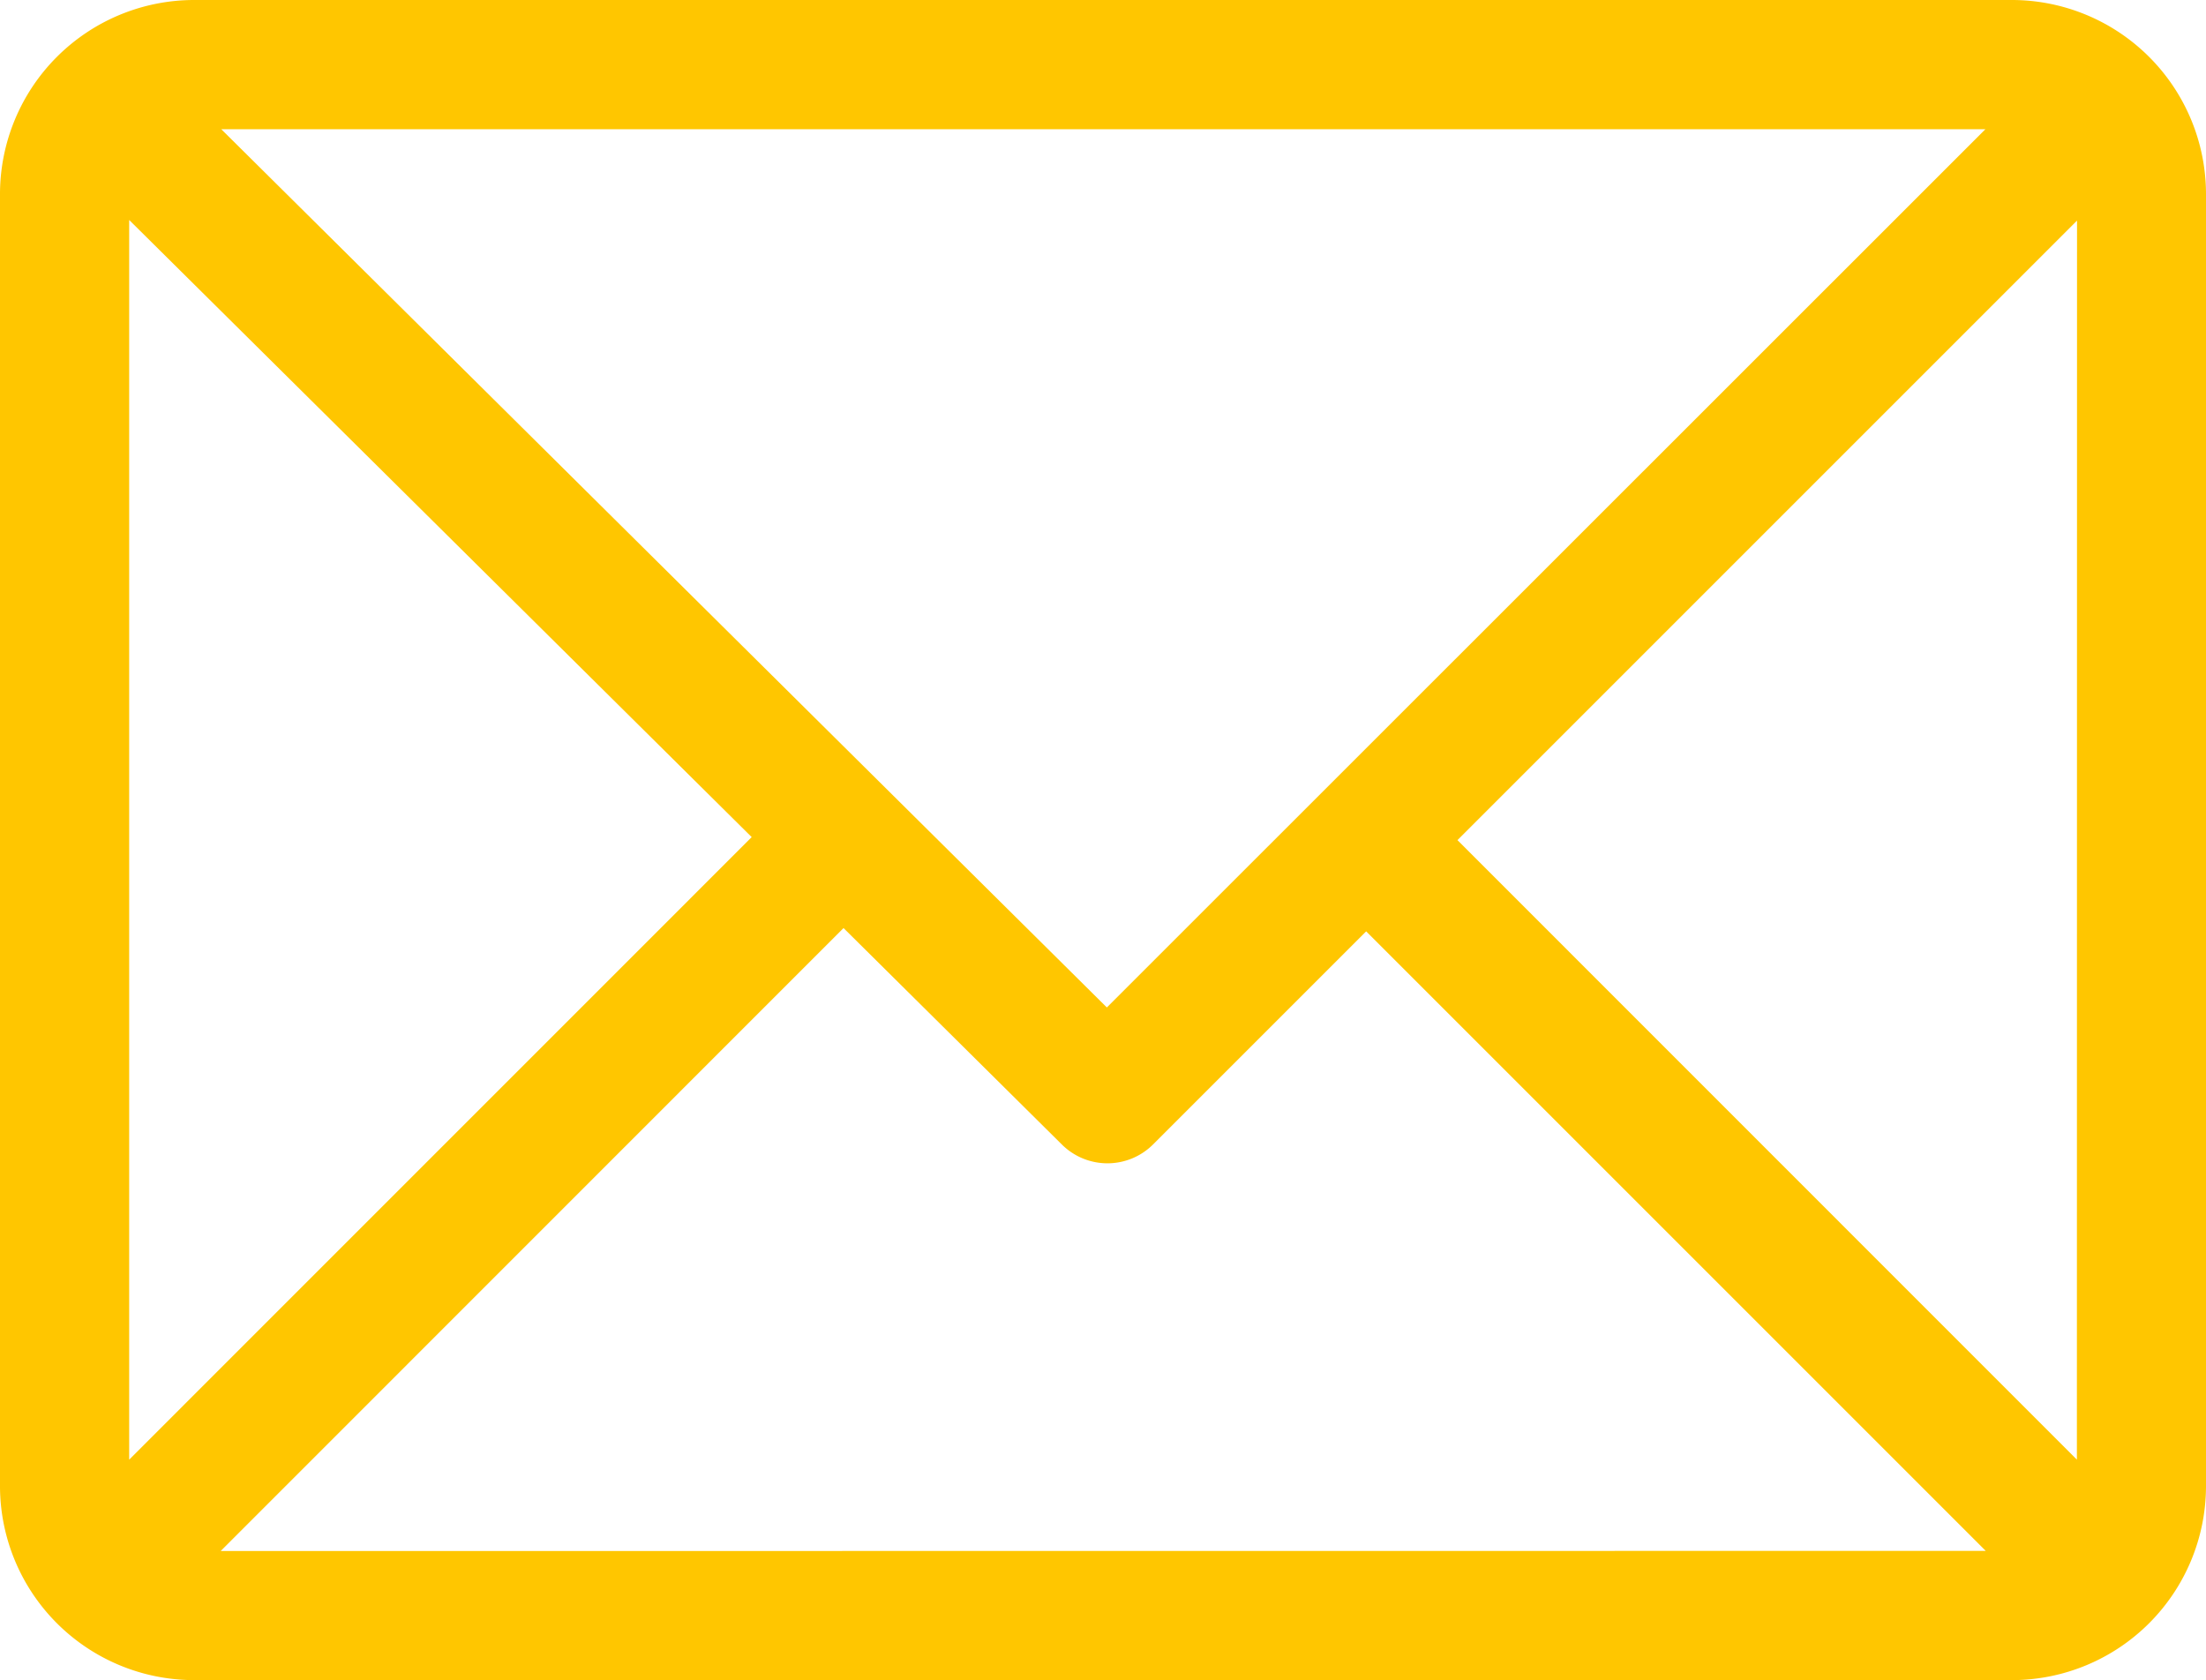
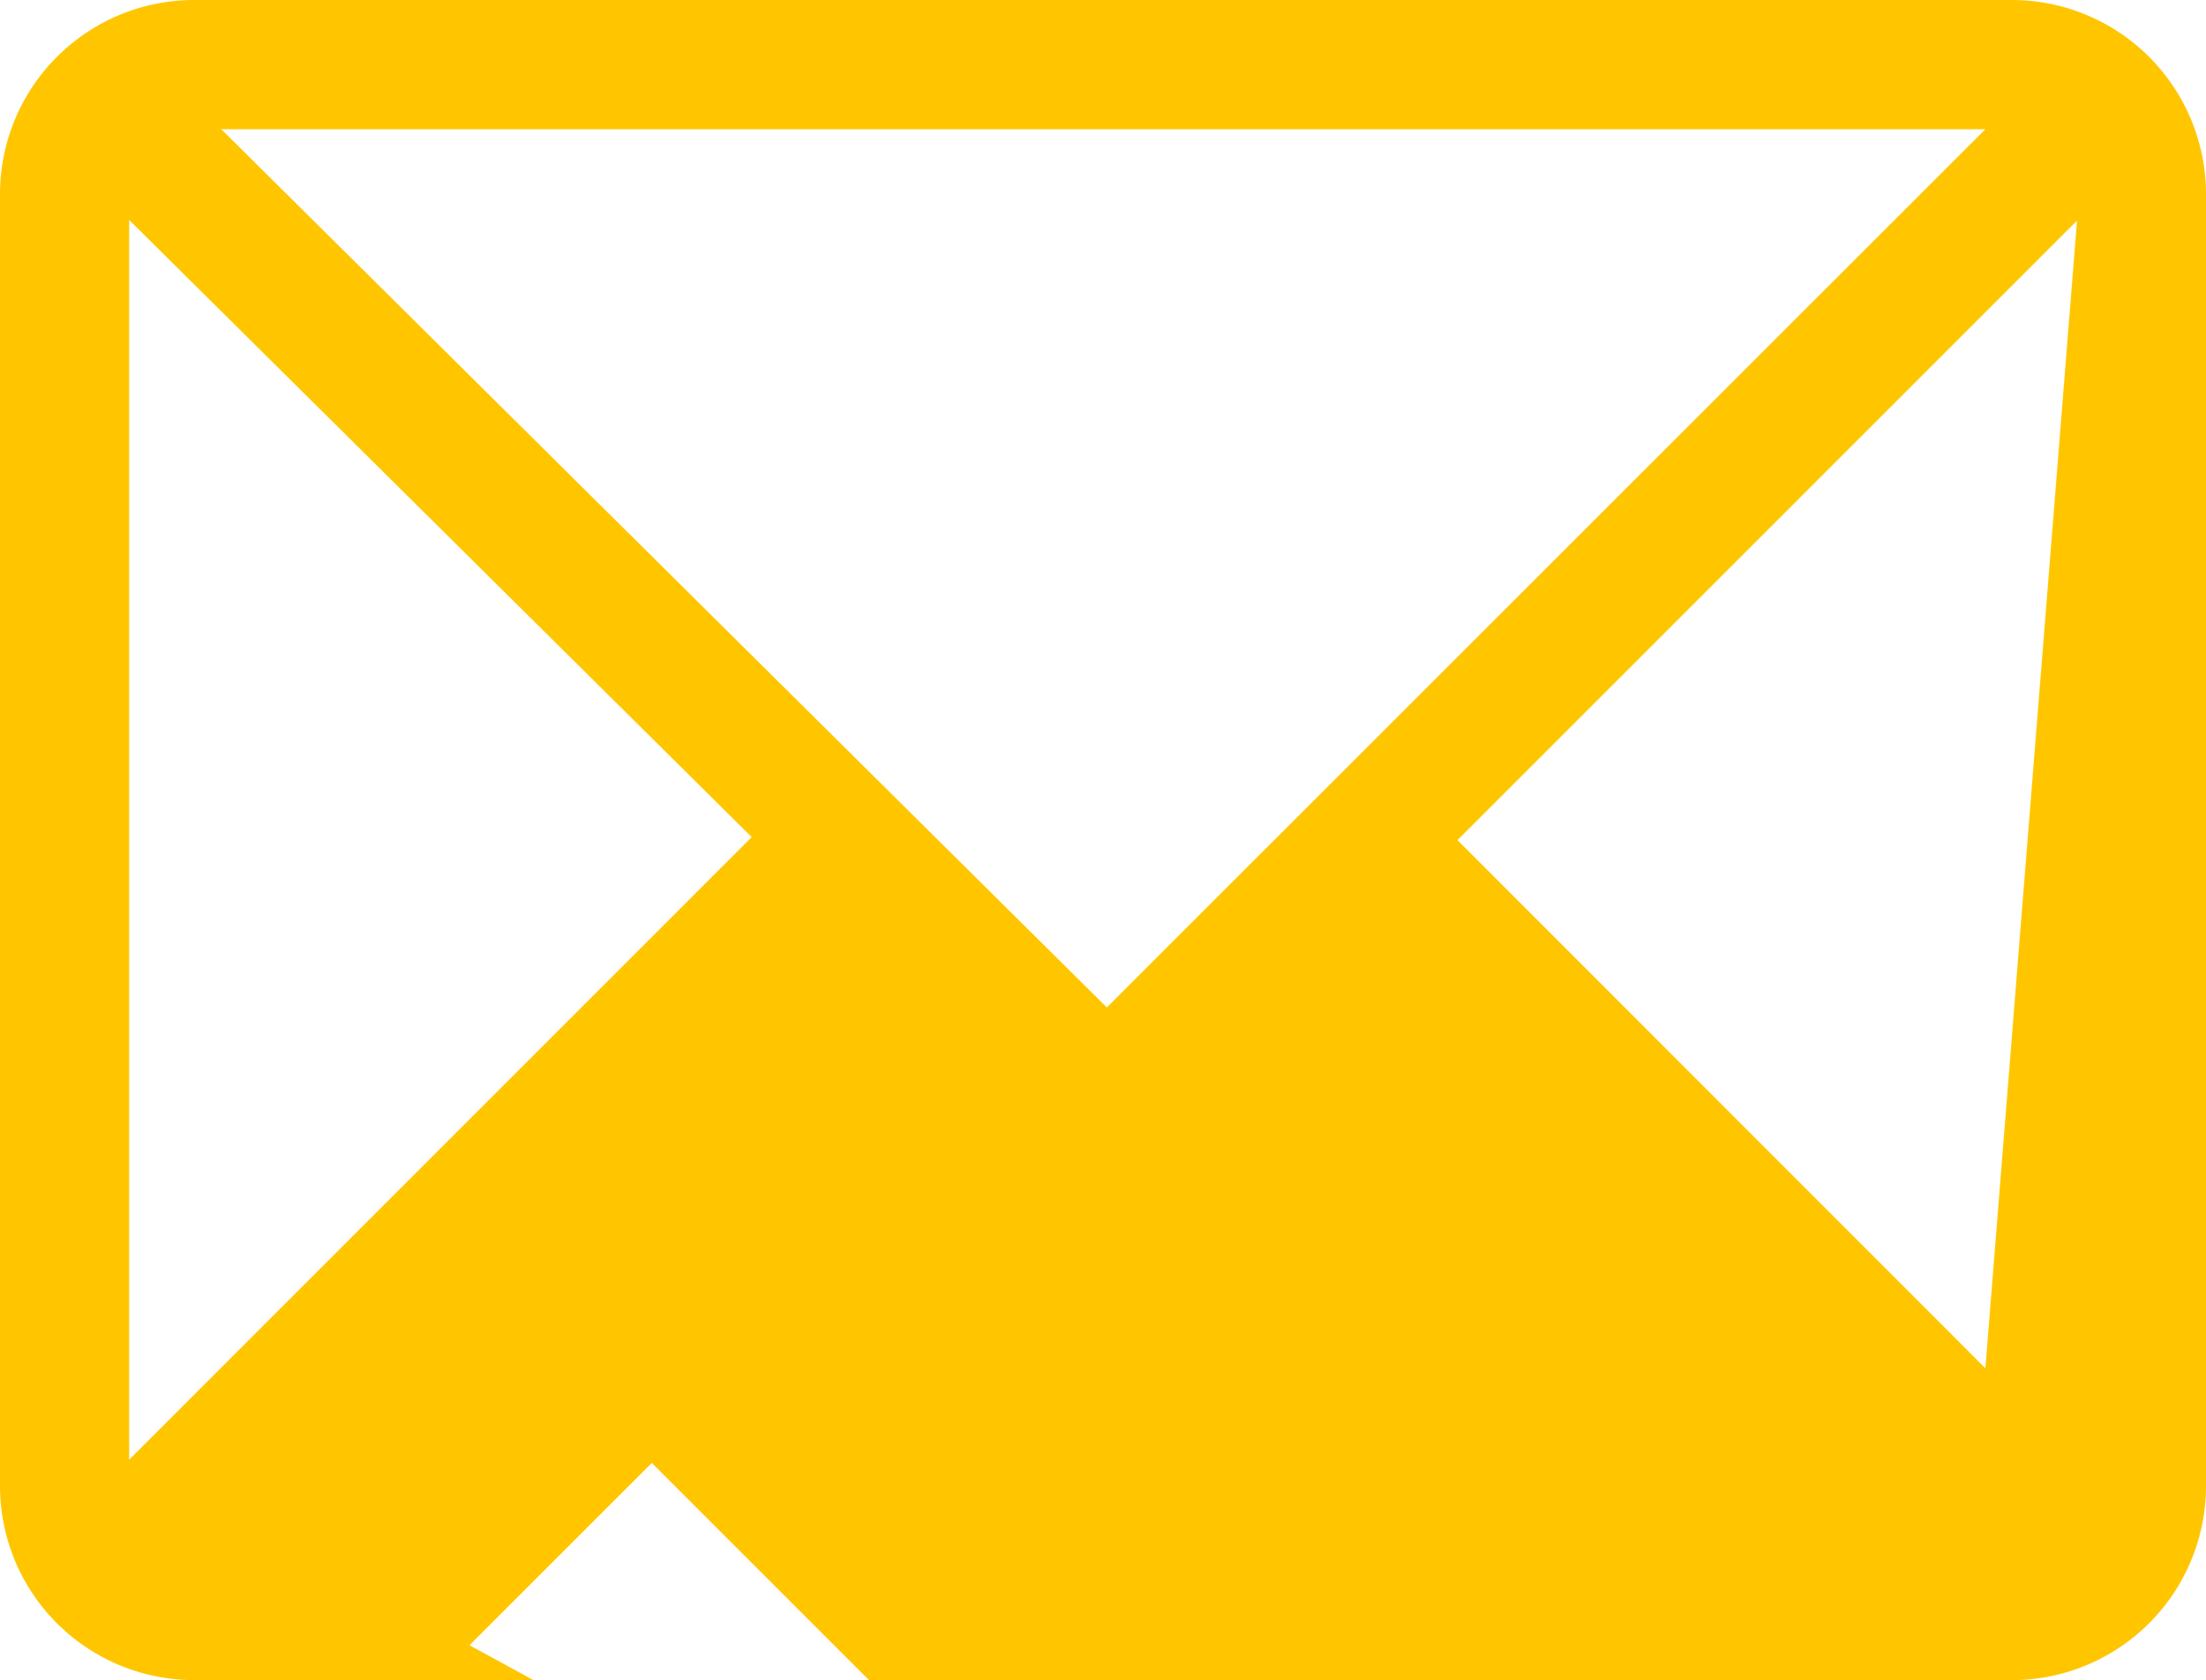
<svg xmlns="http://www.w3.org/2000/svg" width="32.088" height="24.442" viewBox="0 0 32.088 24.442">
  <g id="email" transform="translate(0 -61)">
    <g id="Group_12140" data-name="Group 12140" transform="translate(0 61)">
-       <path id="Path_25445" data-name="Path 25445" d="M29.268,61H2.82A2.825,2.825,0,0,0,0,63.82v18.8a2.825,2.825,0,0,0,2.82,2.82H29.268a2.825,2.825,0,0,0,2.82-2.82V63.82A2.825,2.825,0,0,0,29.268,61Zm-.389,1.88L16.1,75.655,3.219,62.88Zm-27,19.353V64.2l9.055,8.977ZM3.21,83.562,12.27,74.5l3.175,3.148a.94.94,0,0,0,1.327,0l3.1-3.1,9.012,9.012Zm27-1.329L21.2,73.221l9.012-9.012Z" transform="translate(0 -61)" fill="#ffc600" />
+       <path id="Path_25445" data-name="Path 25445" d="M29.268,61H2.82A2.825,2.825,0,0,0,0,63.82v18.8a2.825,2.825,0,0,0,2.82,2.82H29.268a2.825,2.825,0,0,0,2.82-2.82V63.82A2.825,2.825,0,0,0,29.268,61Zm-.389,1.88L16.1,75.655,3.219,62.88Zm-27,19.353V64.2l9.055,8.977Zl3.175,3.148a.94.94,0,0,0,1.327,0l3.1-3.1,9.012,9.012Zm27-1.329L21.2,73.221l9.012-9.012Z" transform="translate(0 -61)" fill="#ffc600" />
    </g>
  </g>
</svg>